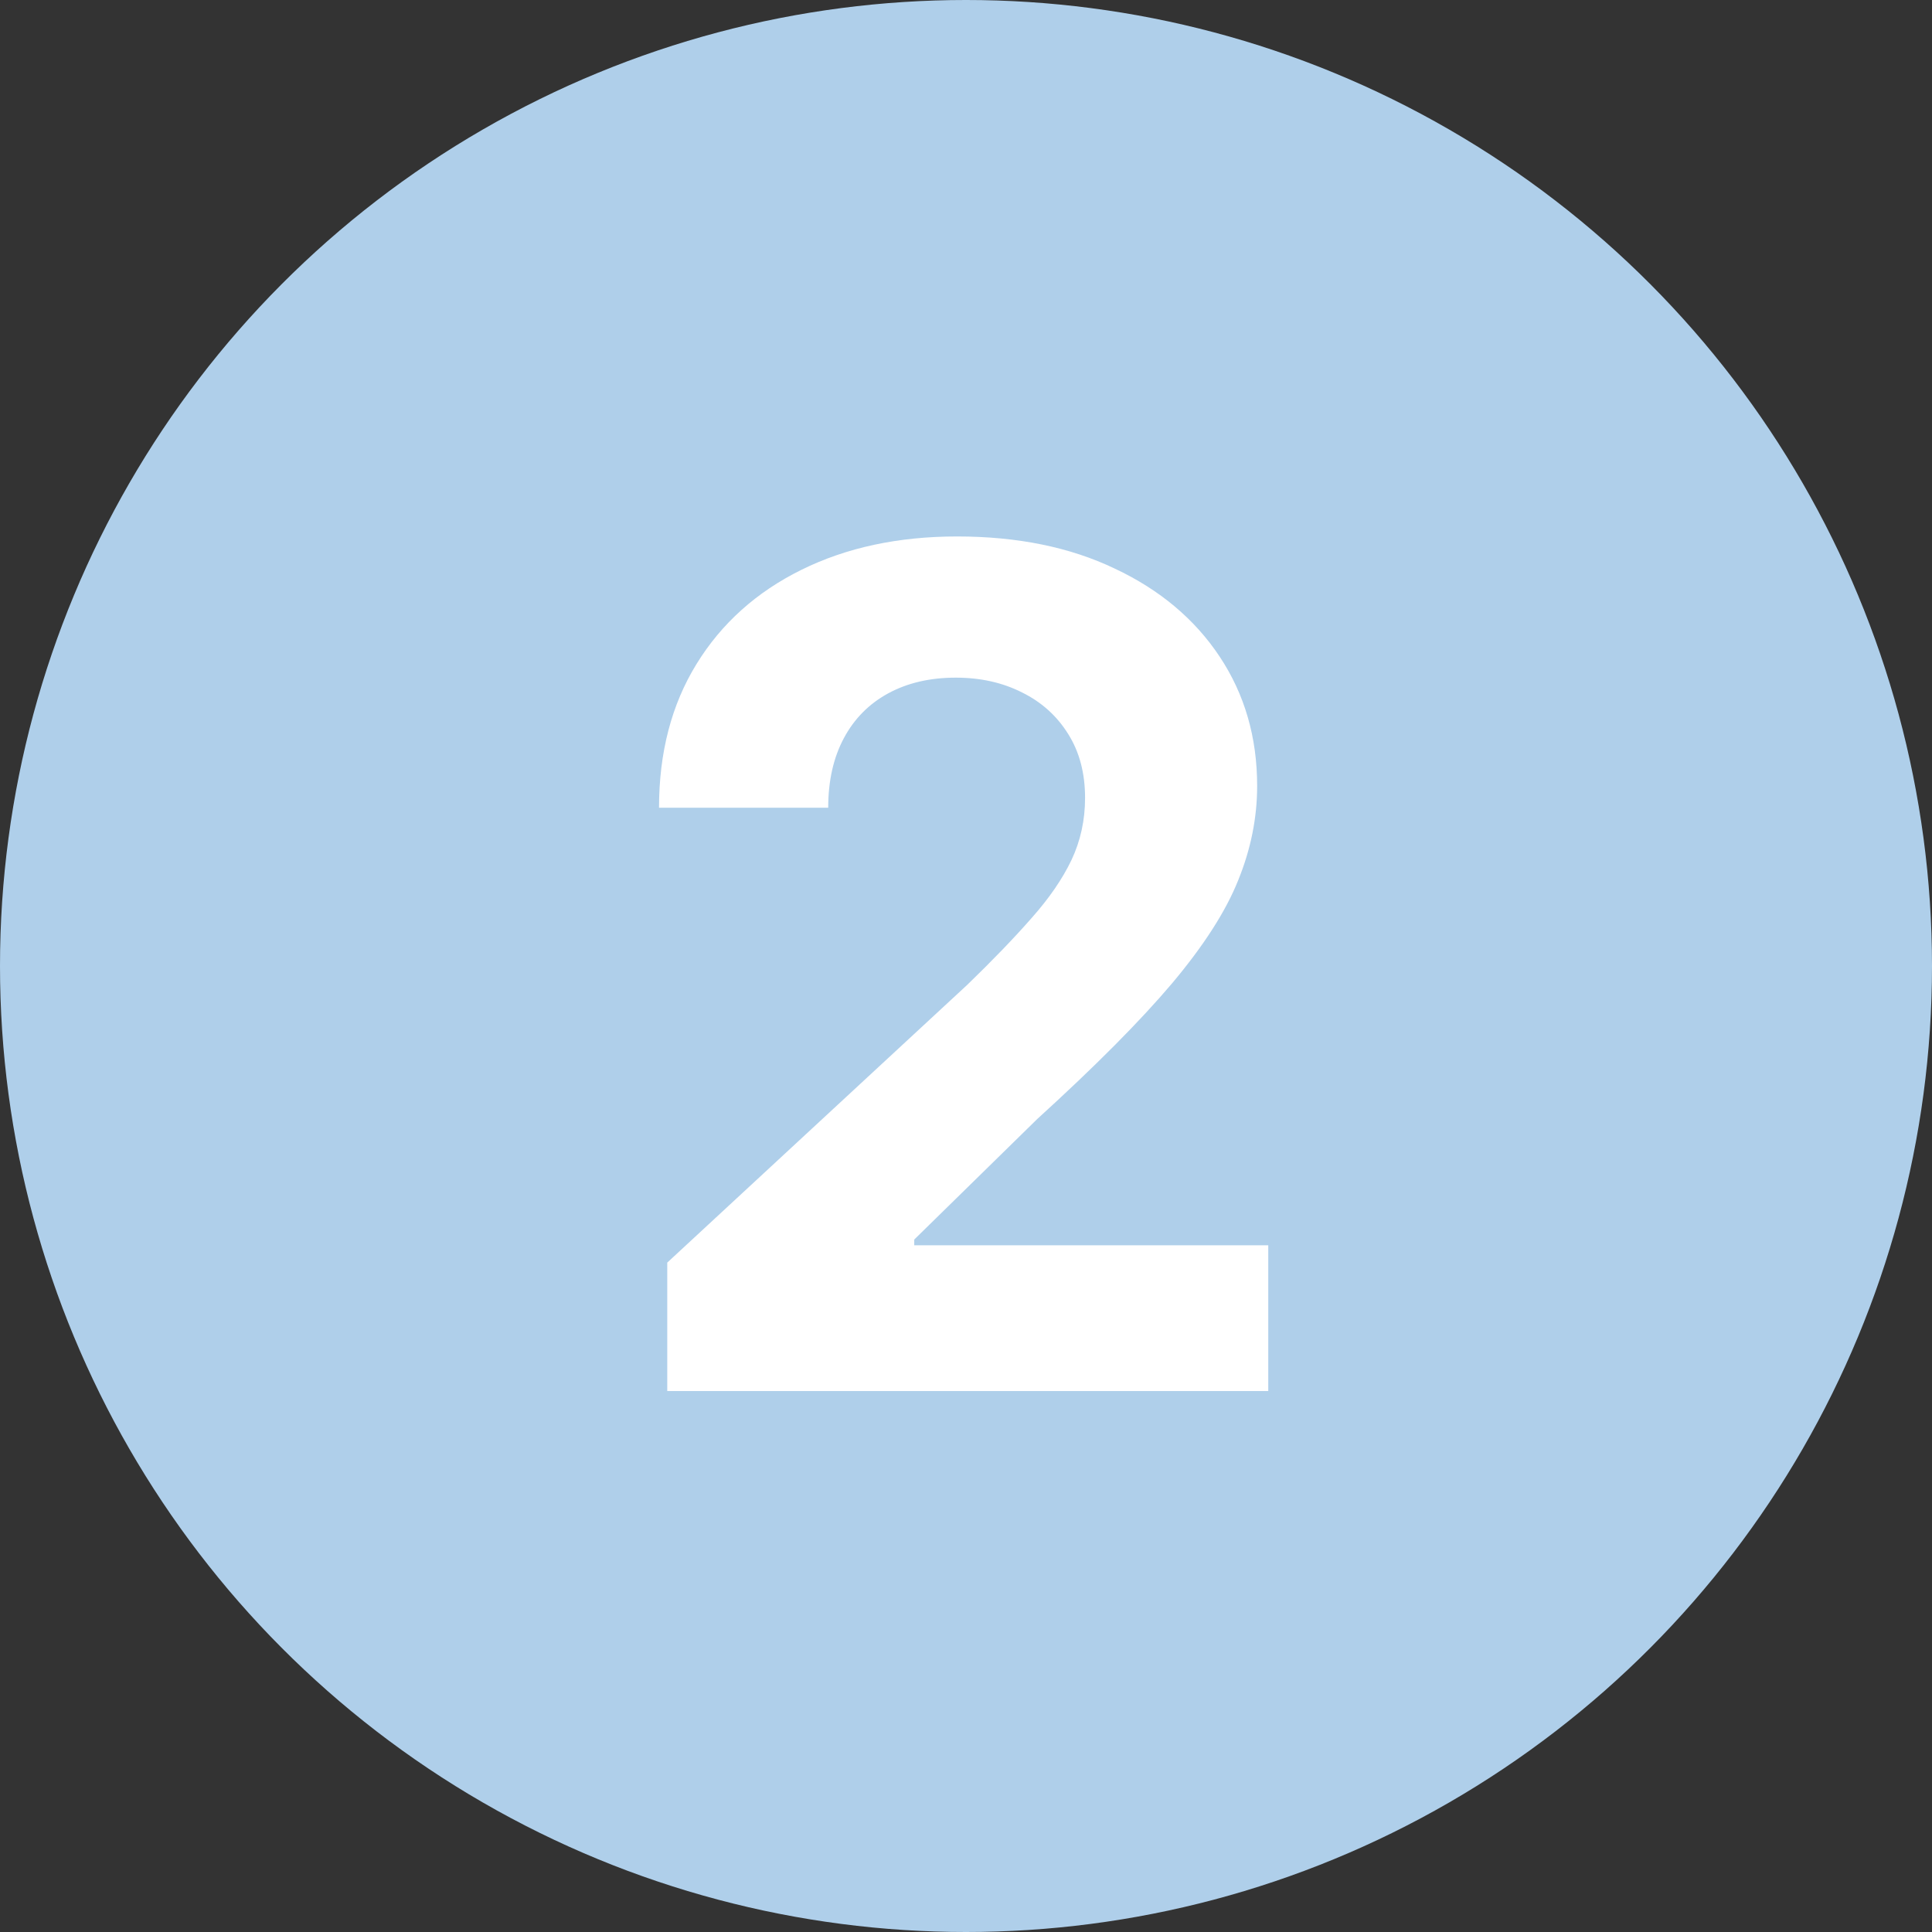
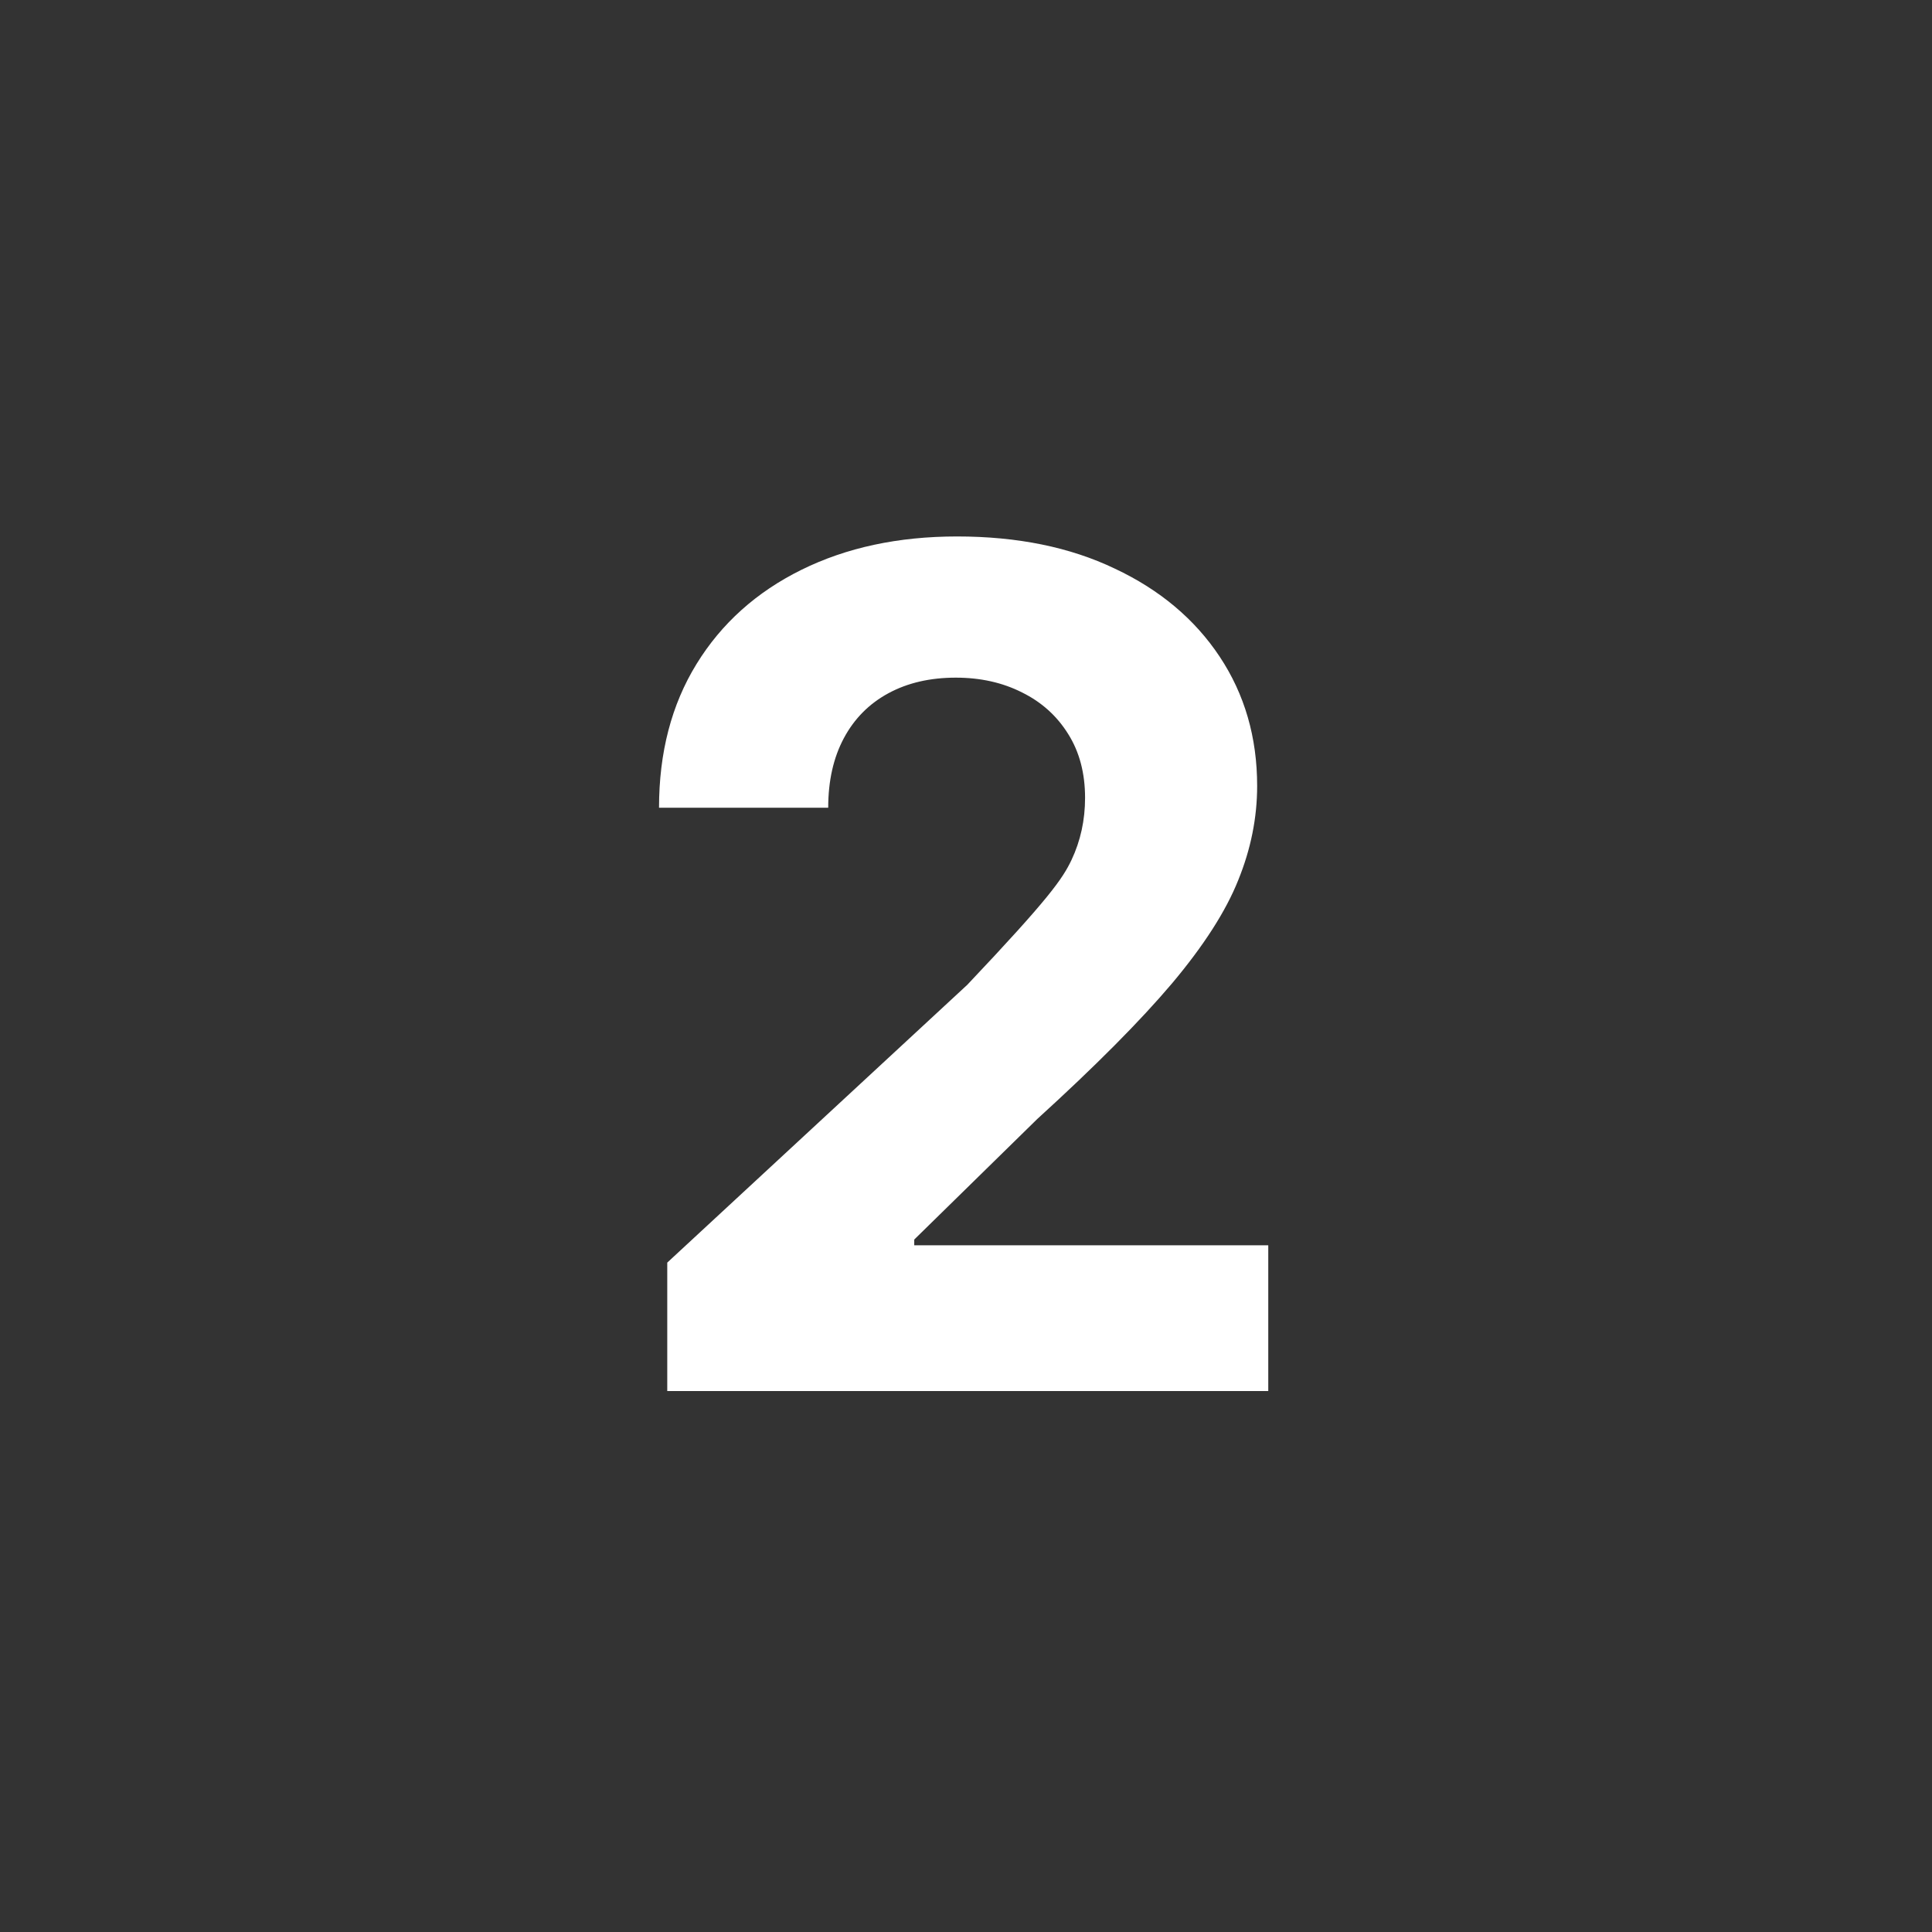
<svg xmlns="http://www.w3.org/2000/svg" width="100" height="100" viewBox="0 0 100 100" fill="none">
  <rect x="0" y="0" width="100" height="100" fill="#333333" stroke="none" />
-   <circle cx="50" cy="50" r="50" fill="#AFCFEA" />
-   <path d="M34.537 72V65.352L50.07 50.97C51.391 49.692 52.499 48.541 53.394 47.519C54.303 46.496 54.992 45.494 55.46 44.514C55.929 43.52 56.163 42.447 56.163 41.297C56.163 40.019 55.872 38.918 55.29 37.994C54.707 37.057 53.912 36.34 52.903 35.842C51.895 35.331 50.751 35.075 49.473 35.075C48.138 35.075 46.973 35.345 45.979 35.885C44.984 36.425 44.217 37.199 43.678 38.207C43.138 39.216 42.868 40.416 42.868 41.808H34.111C34.111 38.953 34.757 36.474 36.05 34.372C37.342 32.27 39.153 30.643 41.483 29.493C43.812 28.342 46.497 27.767 49.537 27.767C52.662 27.767 55.382 28.321 57.697 29.429C60.027 30.523 61.838 32.043 63.131 33.989C64.423 35.935 65.07 38.165 65.07 40.679C65.07 42.327 64.743 43.953 64.09 45.558C63.45 47.163 62.307 48.946 60.659 50.906C59.011 52.852 56.689 55.189 53.692 57.916L47.321 64.159V64.457H65.645V72H34.537Z" fill="white" />
+   <path d="M34.537 72V65.352L50.07 50.97C54.303 46.496 54.992 45.494 55.46 44.514C55.929 43.52 56.163 42.447 56.163 41.297C56.163 40.019 55.872 38.918 55.29 37.994C54.707 37.057 53.912 36.34 52.903 35.842C51.895 35.331 50.751 35.075 49.473 35.075C48.138 35.075 46.973 35.345 45.979 35.885C44.984 36.425 44.217 37.199 43.678 38.207C43.138 39.216 42.868 40.416 42.868 41.808H34.111C34.111 38.953 34.757 36.474 36.05 34.372C37.342 32.27 39.153 30.643 41.483 29.493C43.812 28.342 46.497 27.767 49.537 27.767C52.662 27.767 55.382 28.321 57.697 29.429C60.027 30.523 61.838 32.043 63.131 33.989C64.423 35.935 65.07 38.165 65.07 40.679C65.07 42.327 64.743 43.953 64.09 45.558C63.45 47.163 62.307 48.946 60.659 50.906C59.011 52.852 56.689 55.189 53.692 57.916L47.321 64.159V64.457H65.645V72H34.537Z" fill="white" />
</svg>